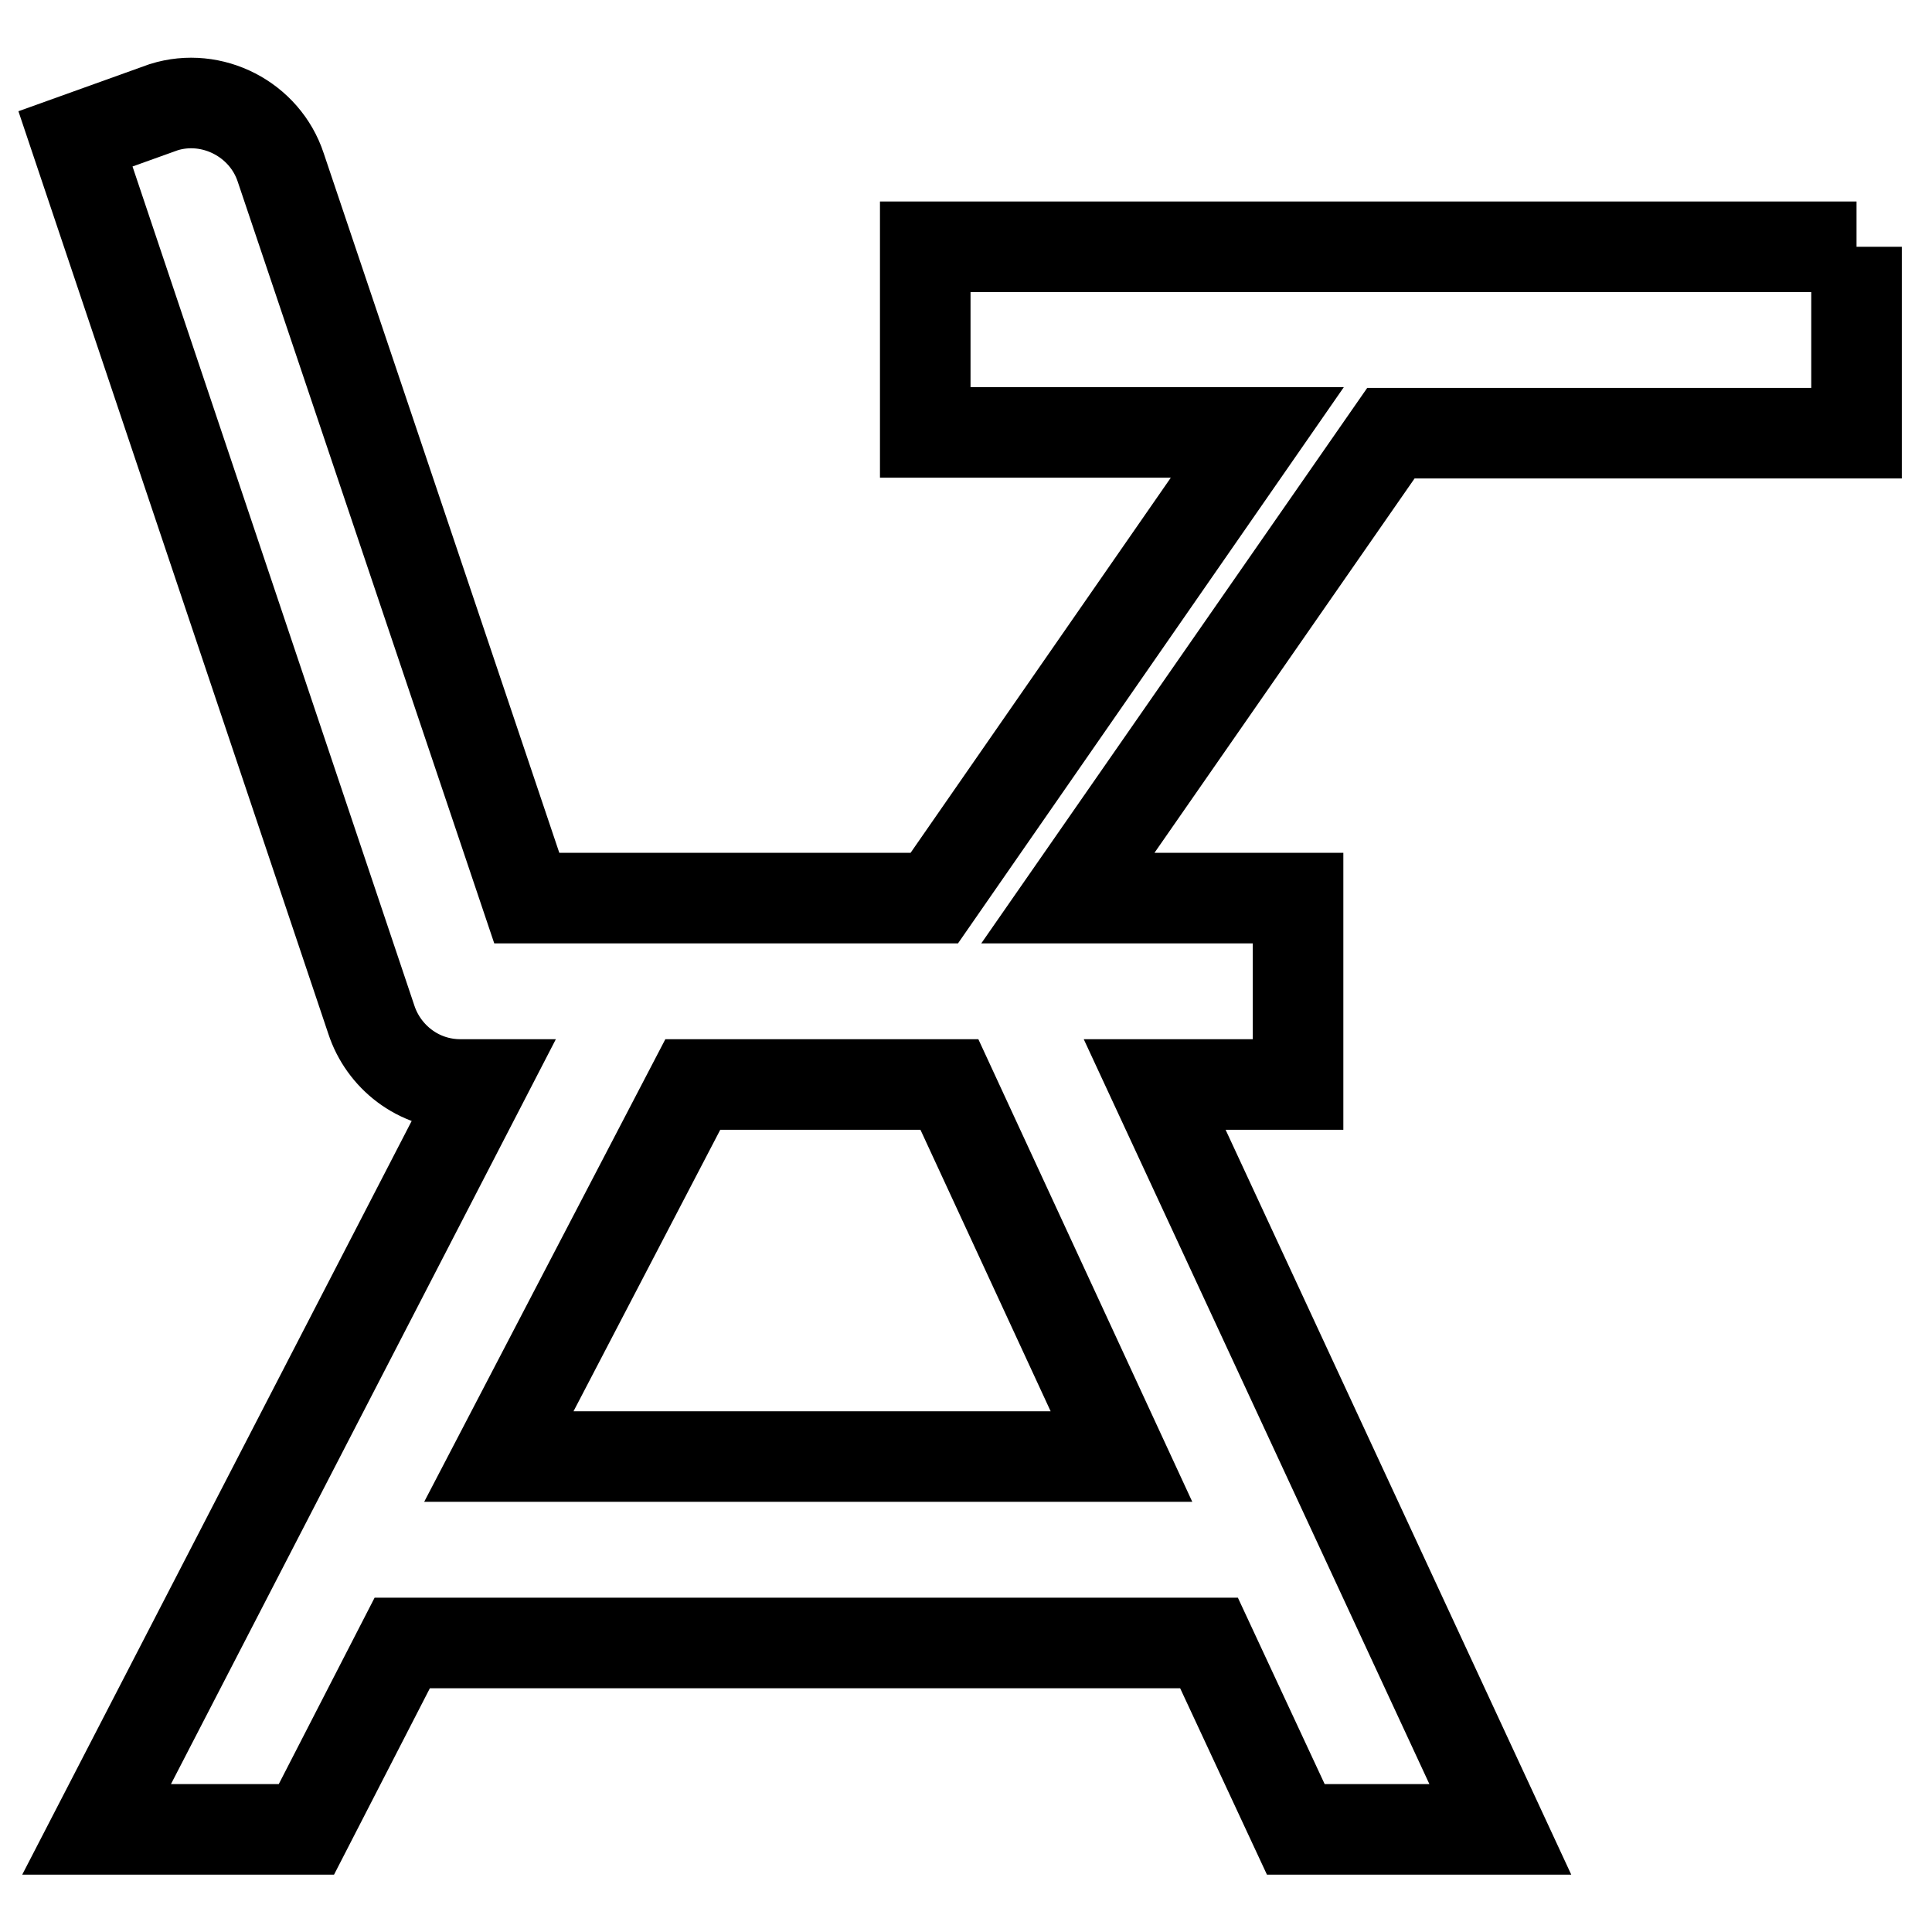
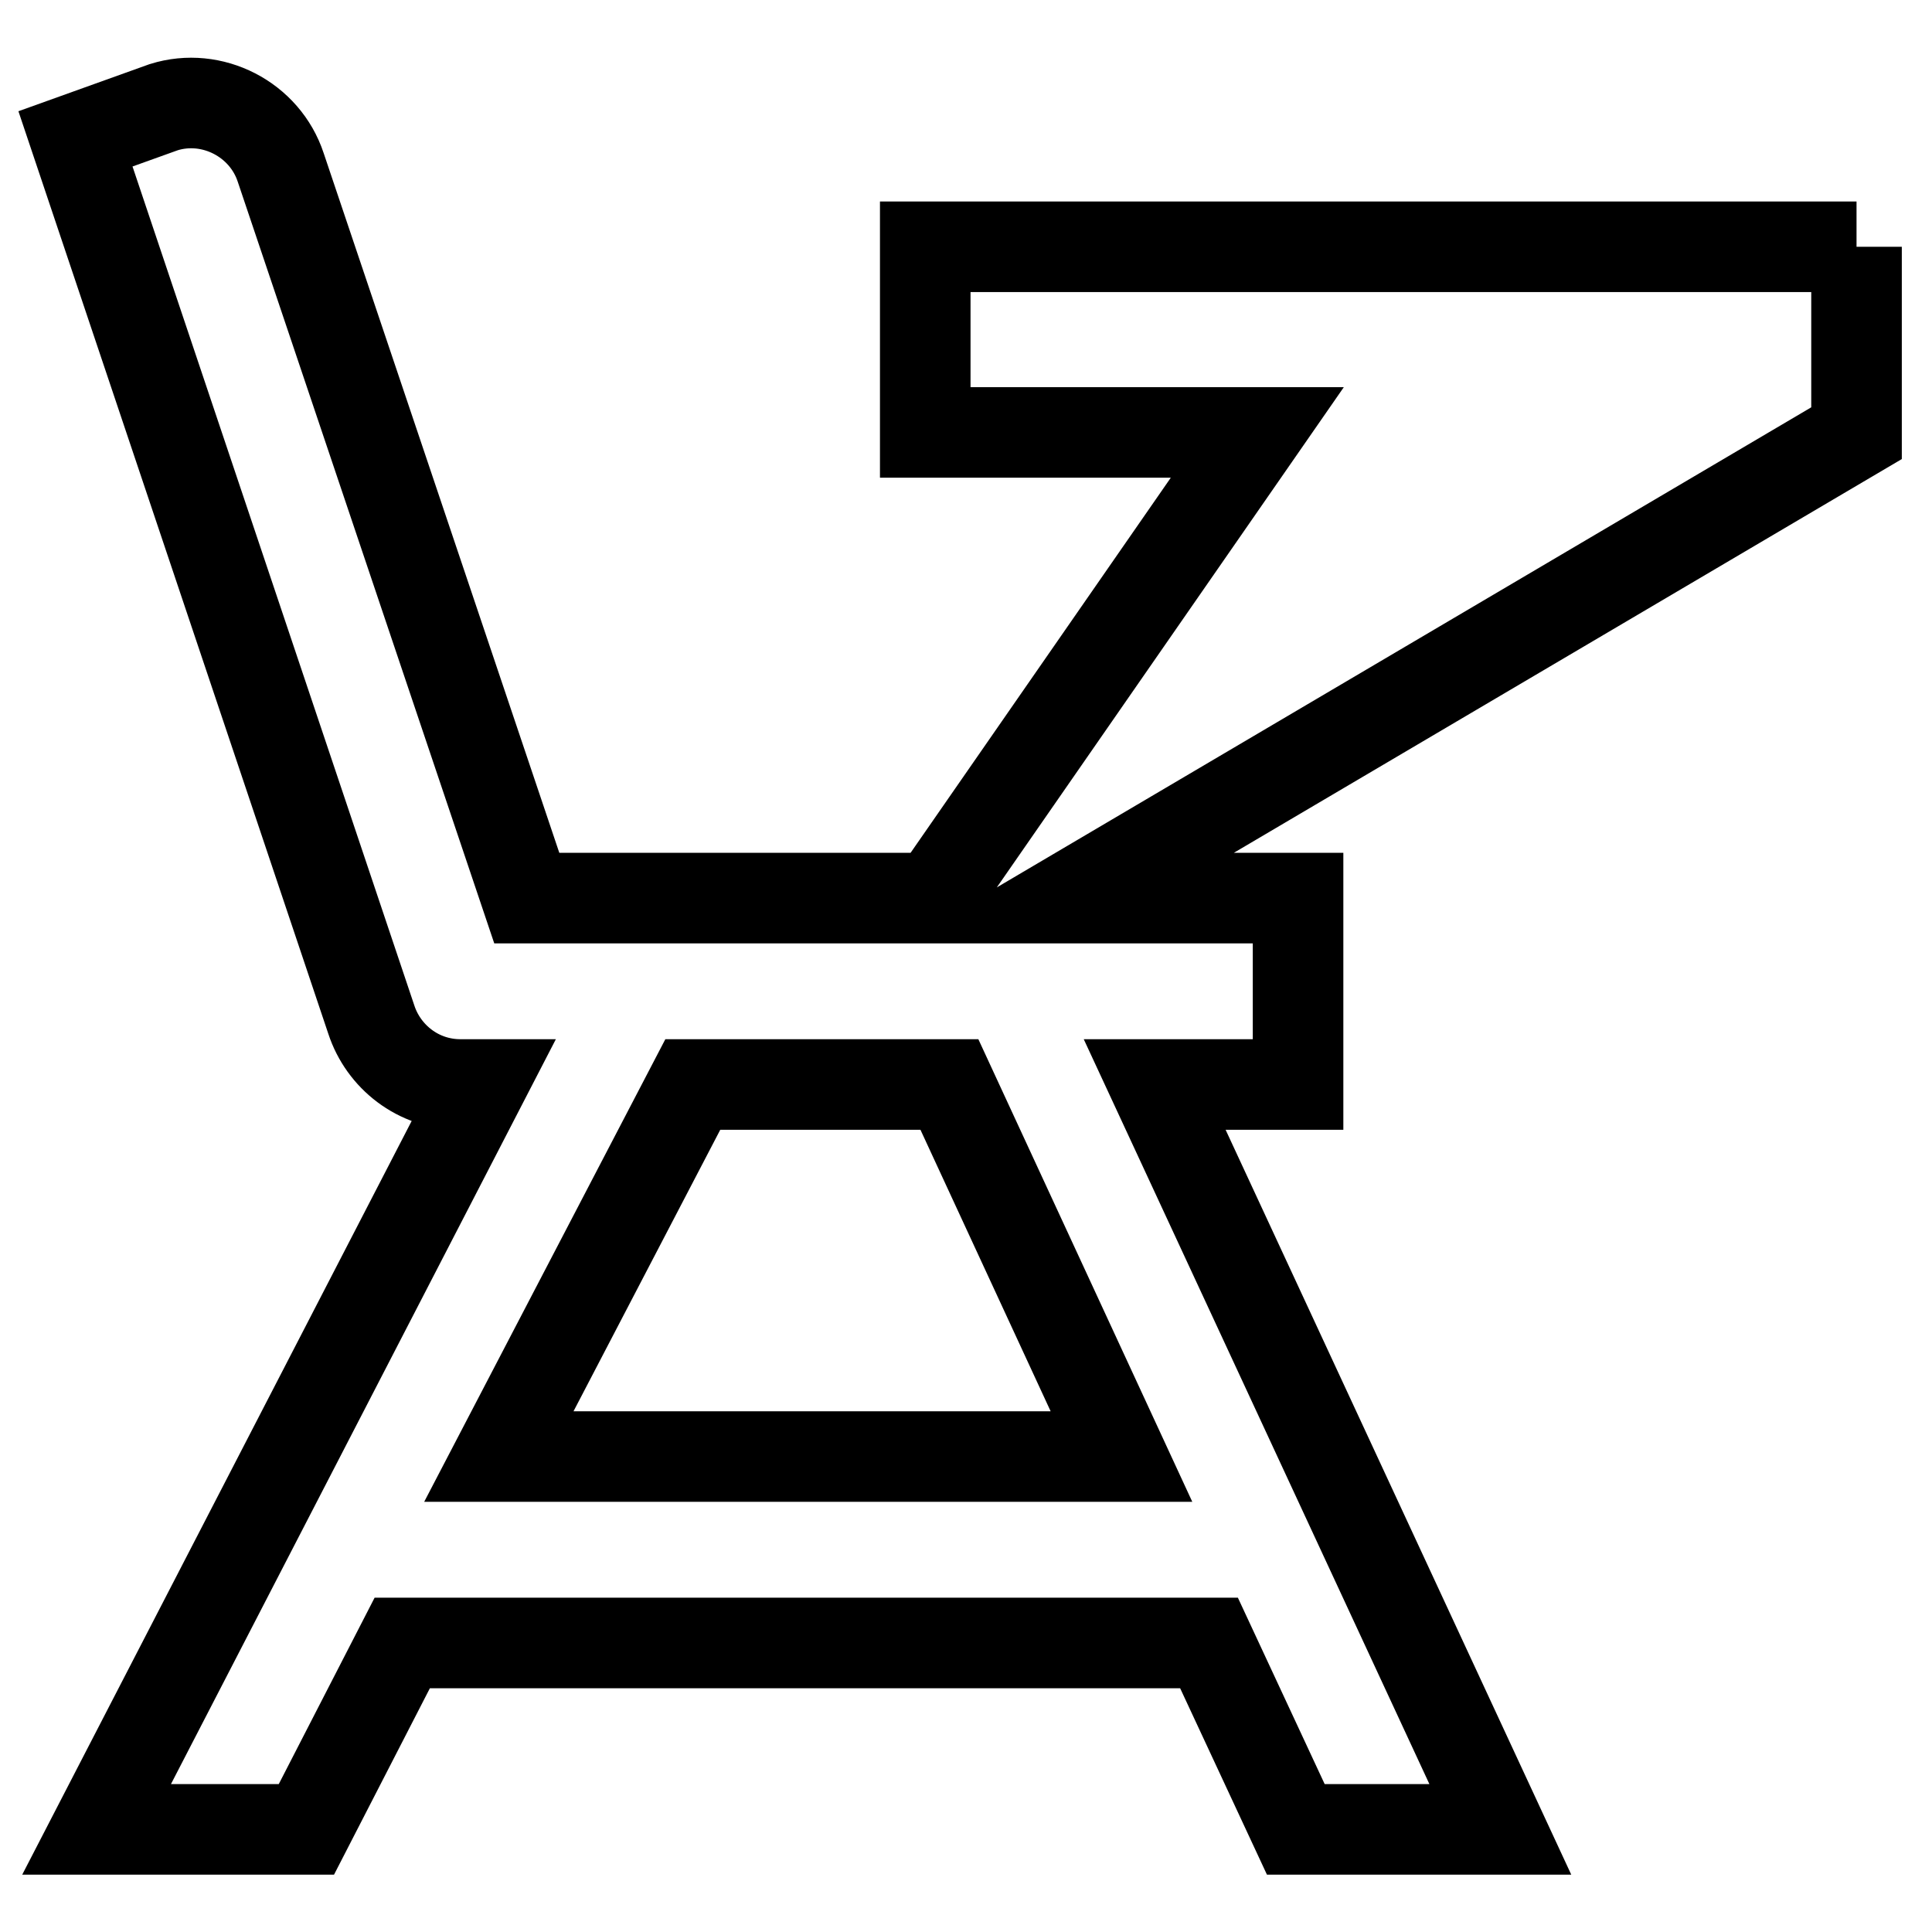
<svg xmlns="http://www.w3.org/2000/svg" version="1.1" x="0px" y="0px" viewBox="0 0 256 256" enable-background="new 0 0 256 256" xml:space="preserve">
  <g>
-     <path stroke-width="12" fill-opacity="0" stroke="#000000" d="M246,32.7v24.7h-61.7L141.5,119H172v24.7h-19l45.8,98.7h-27.1l-11.5-24.7H53.3l-12.7,24.7H12.8l51-98.7H61 c-5.6,0-10.2-3.7-11.8-8.6L10,18.4l11.7-4.2c6.4-2,13.4,1.6,15.5,8L69.8,119h54l42.8-61.7h-44V32.7H246 M91.8,143.7L66.1,193h82.5 l-22.8-49.3H91.8z" />
+     <path stroke-width="12" fill-opacity="0" stroke="#000000" d="M246,32.7v24.7L141.5,119H172v24.7h-19l45.8,98.7h-27.1l-11.5-24.7H53.3l-12.7,24.7H12.8l51-98.7H61 c-5.6,0-10.2-3.7-11.8-8.6L10,18.4l11.7-4.2c6.4-2,13.4,1.6,15.5,8L69.8,119h54l42.8-61.7h-44V32.7H246 M91.8,143.7L66.1,193h82.5 l-22.8-49.3H91.8z" />
  </g>
</svg>